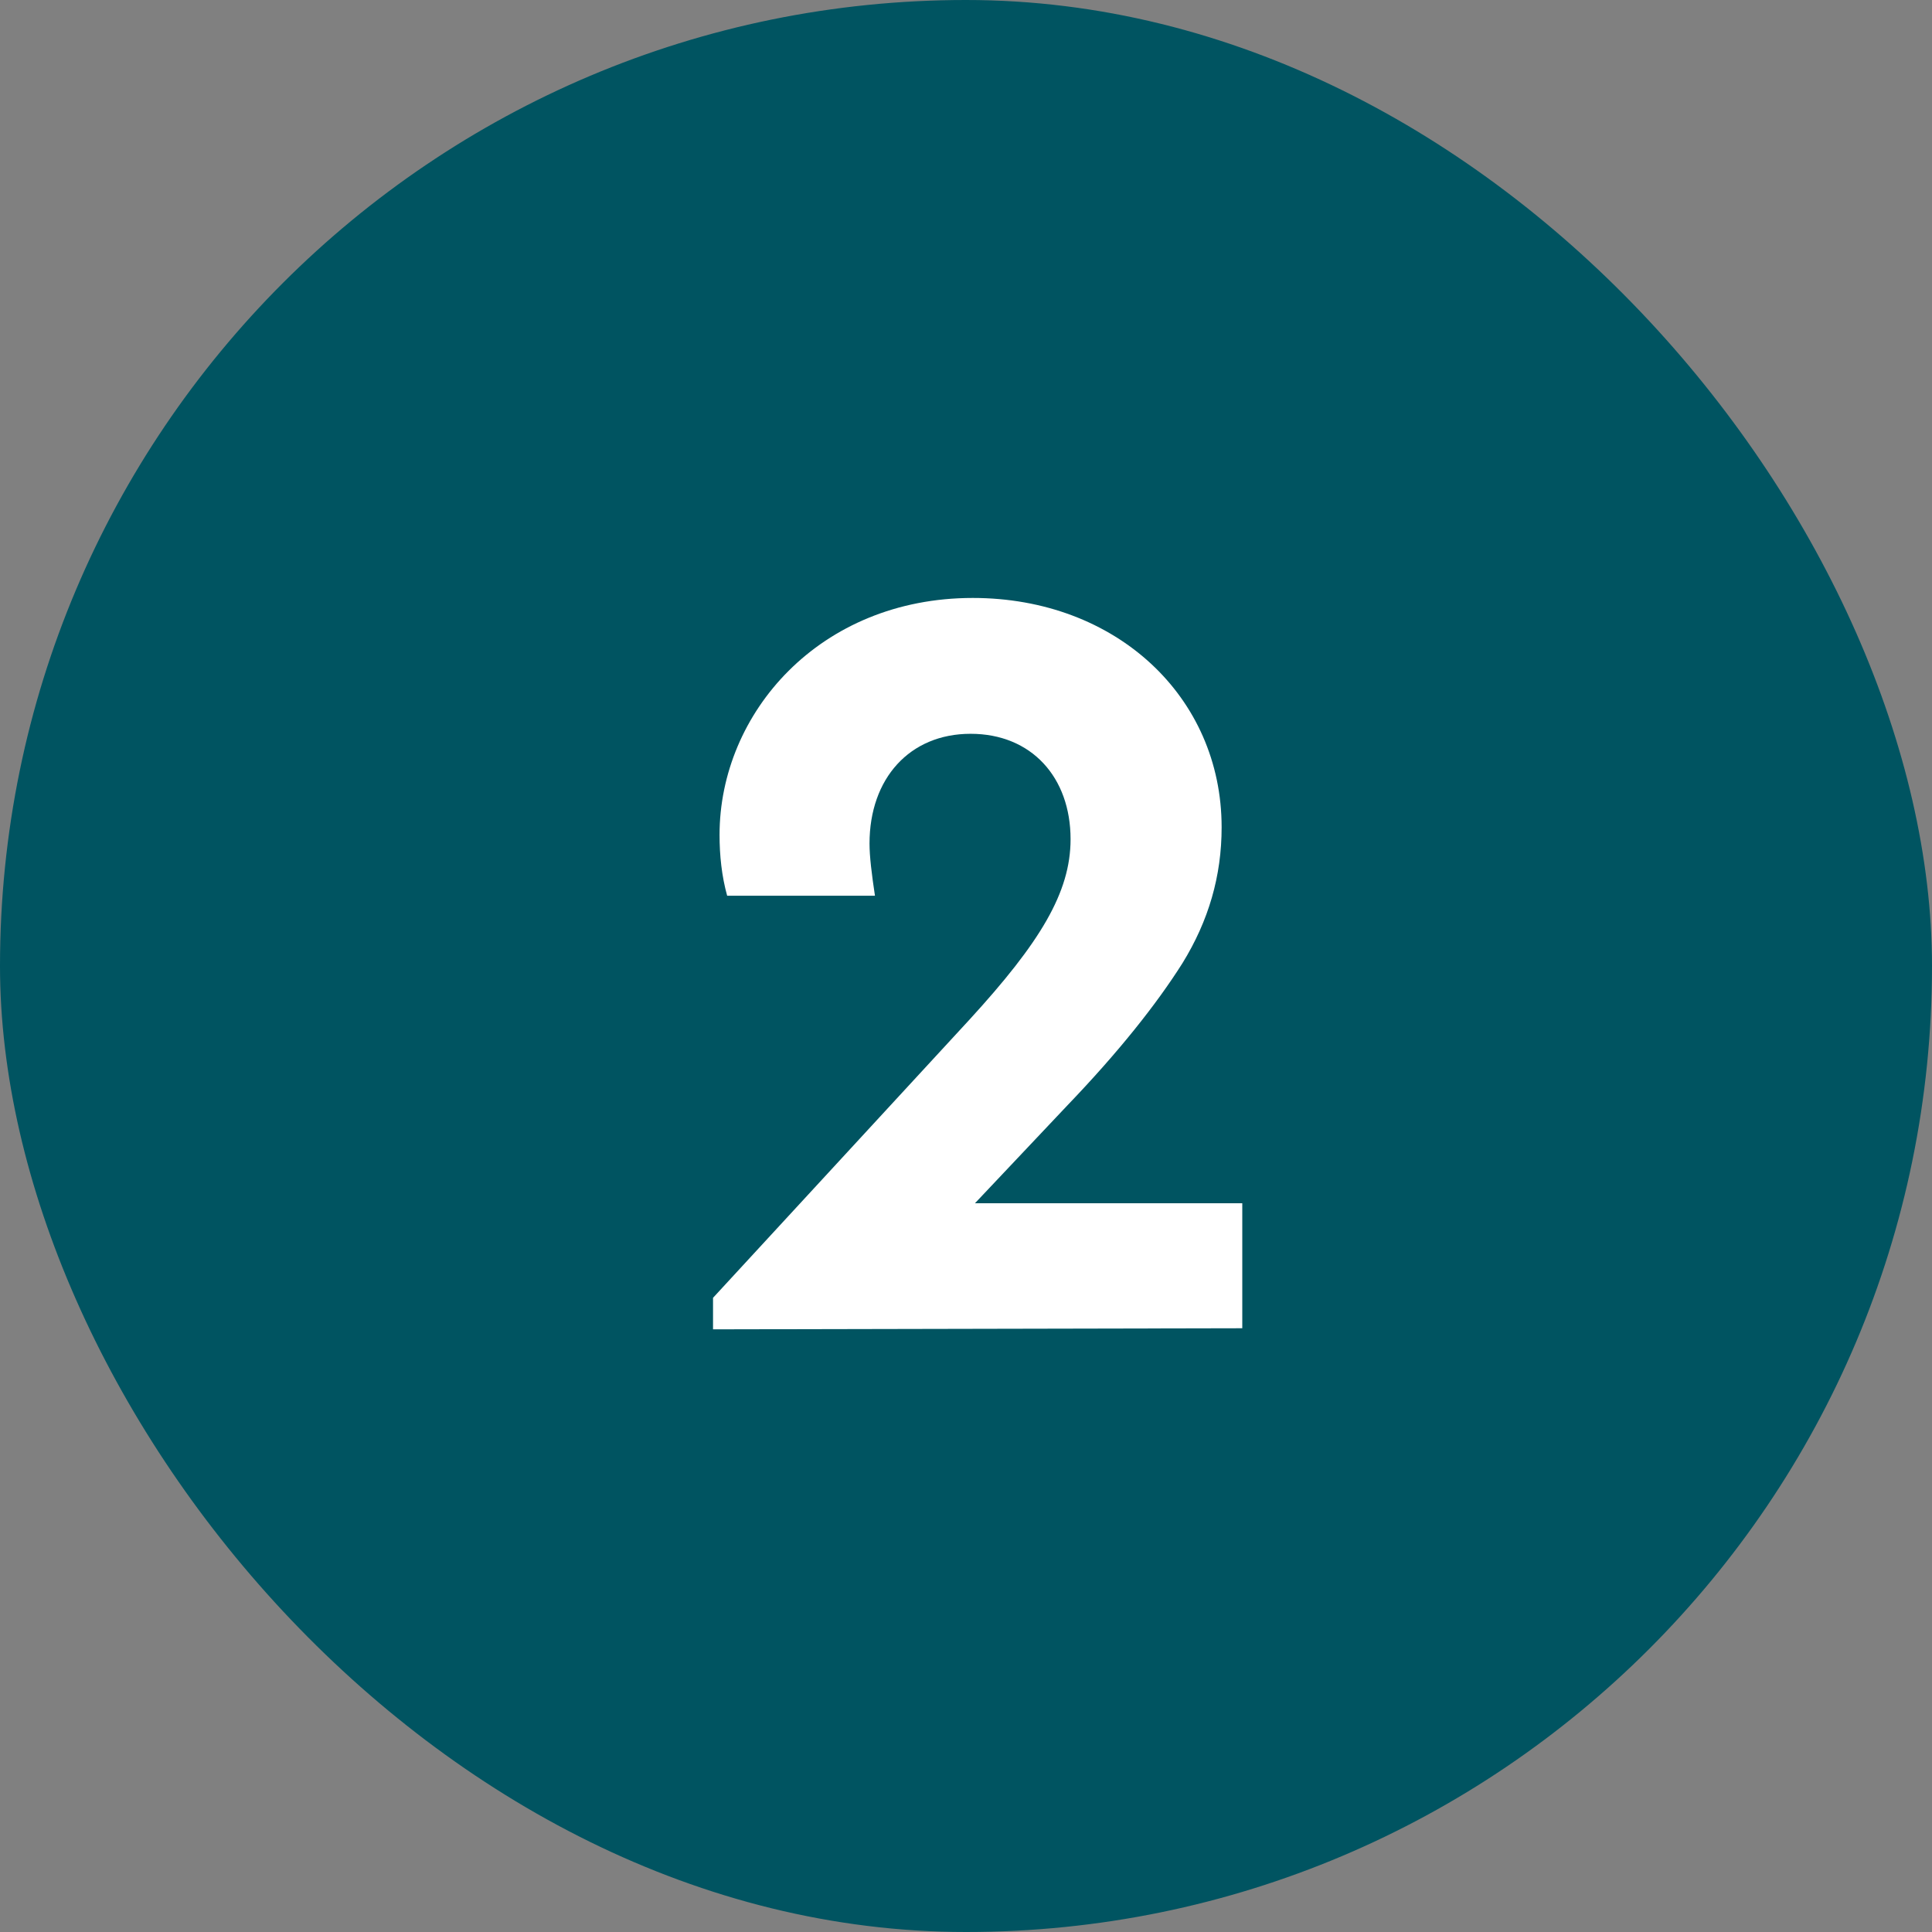
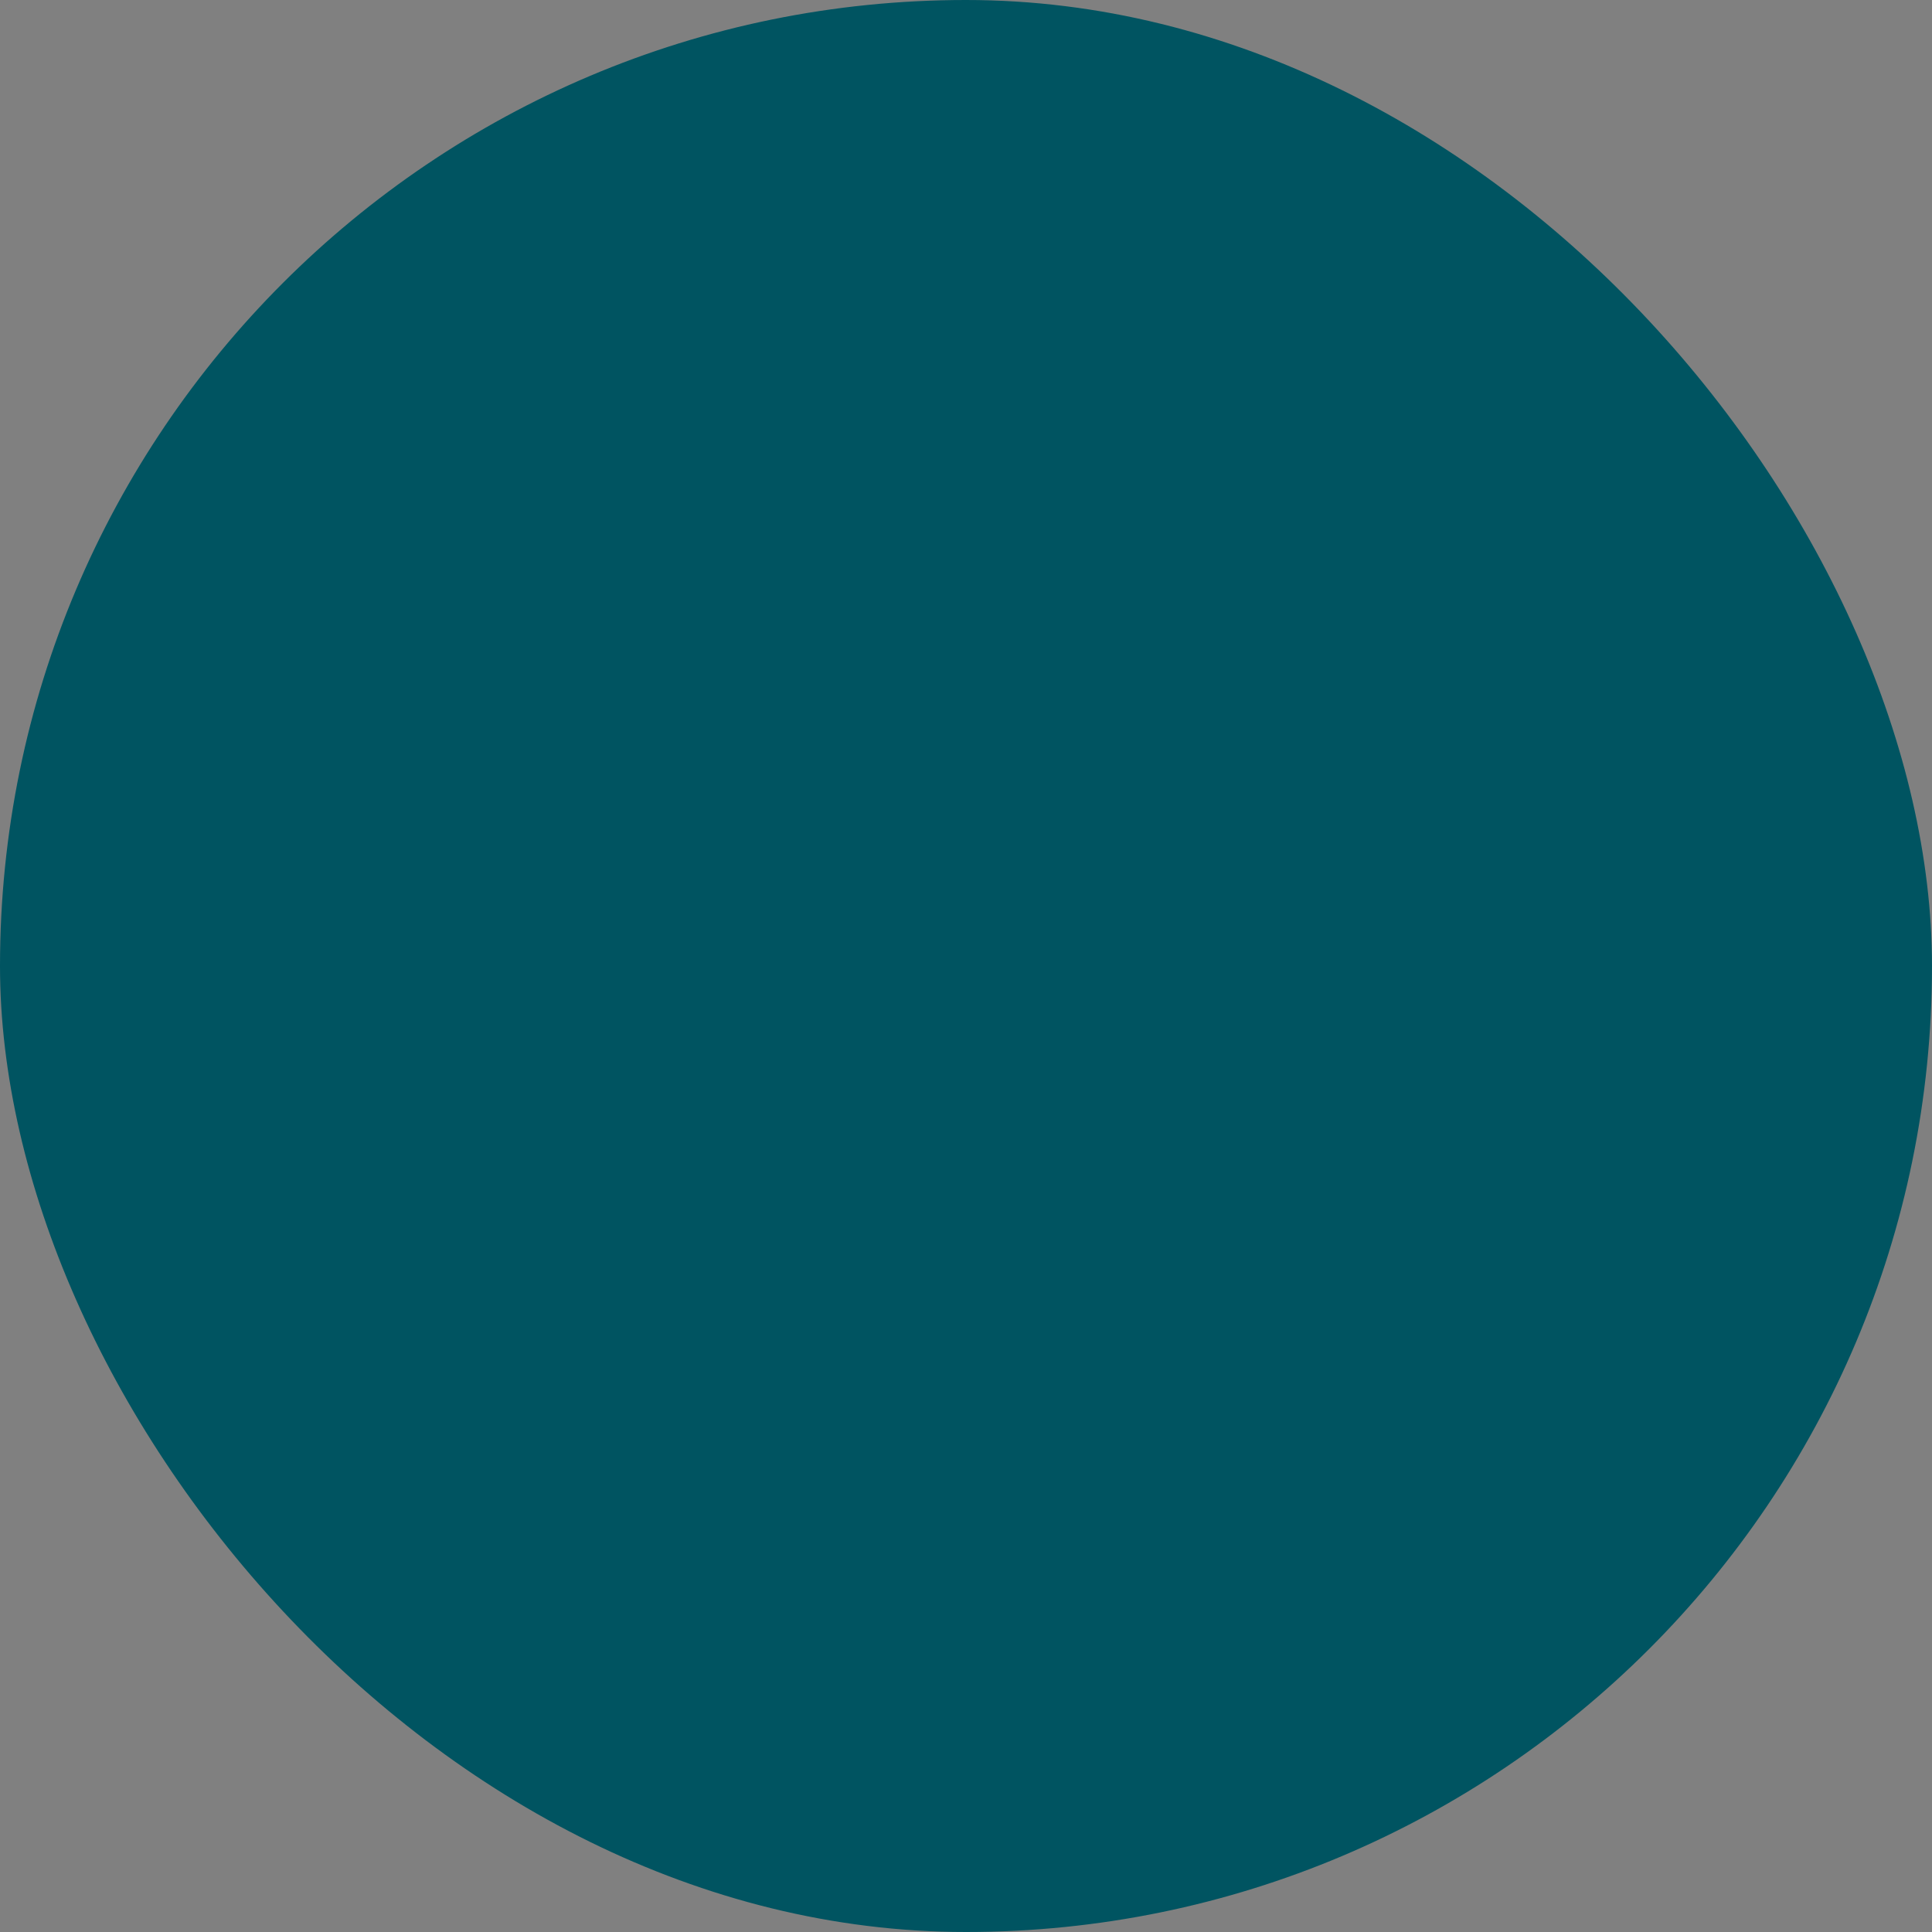
<svg xmlns="http://www.w3.org/2000/svg" width="32" height="32" viewBox="0 0 32 32" fill="none">
  <rect x="0" y="0" width="32" height="32" fill="#808080" stroke="none" />
  <g style="mix-blend-mode:multiply">
    <rect width="32" height="32" rx="16" fill="#005461" />
    <g clip-path="url(#clip0_108_803)">
-       <path d="M16.148 19.93H20.576V22L11.81 22.018V21.496L16.058 16.888C17.228 15.61 17.732 14.782 17.732 13.9C17.732 12.874 17.084 12.154 16.076 12.154C15.068 12.154 14.402 12.892 14.402 13.972C14.402 14.188 14.438 14.476 14.492 14.836H12.044C11.954 14.512 11.918 14.17 11.918 13.828C11.918 11.812 13.574 9.904 16.112 9.904C18.488 9.904 20.234 11.542 20.234 13.702C20.234 14.512 20.018 15.25 19.586 15.952C19.154 16.636 18.524 17.428 17.678 18.31L16.148 19.93Z" fill="white" />
-     </g>
+       </g>
  </g>
  <defs>
    <clipPath id="clip0_108_803">
      <rect width="16" height="16" fill="white" transform="translate(7 8)" />
    </clipPath>
  </defs>
</svg>